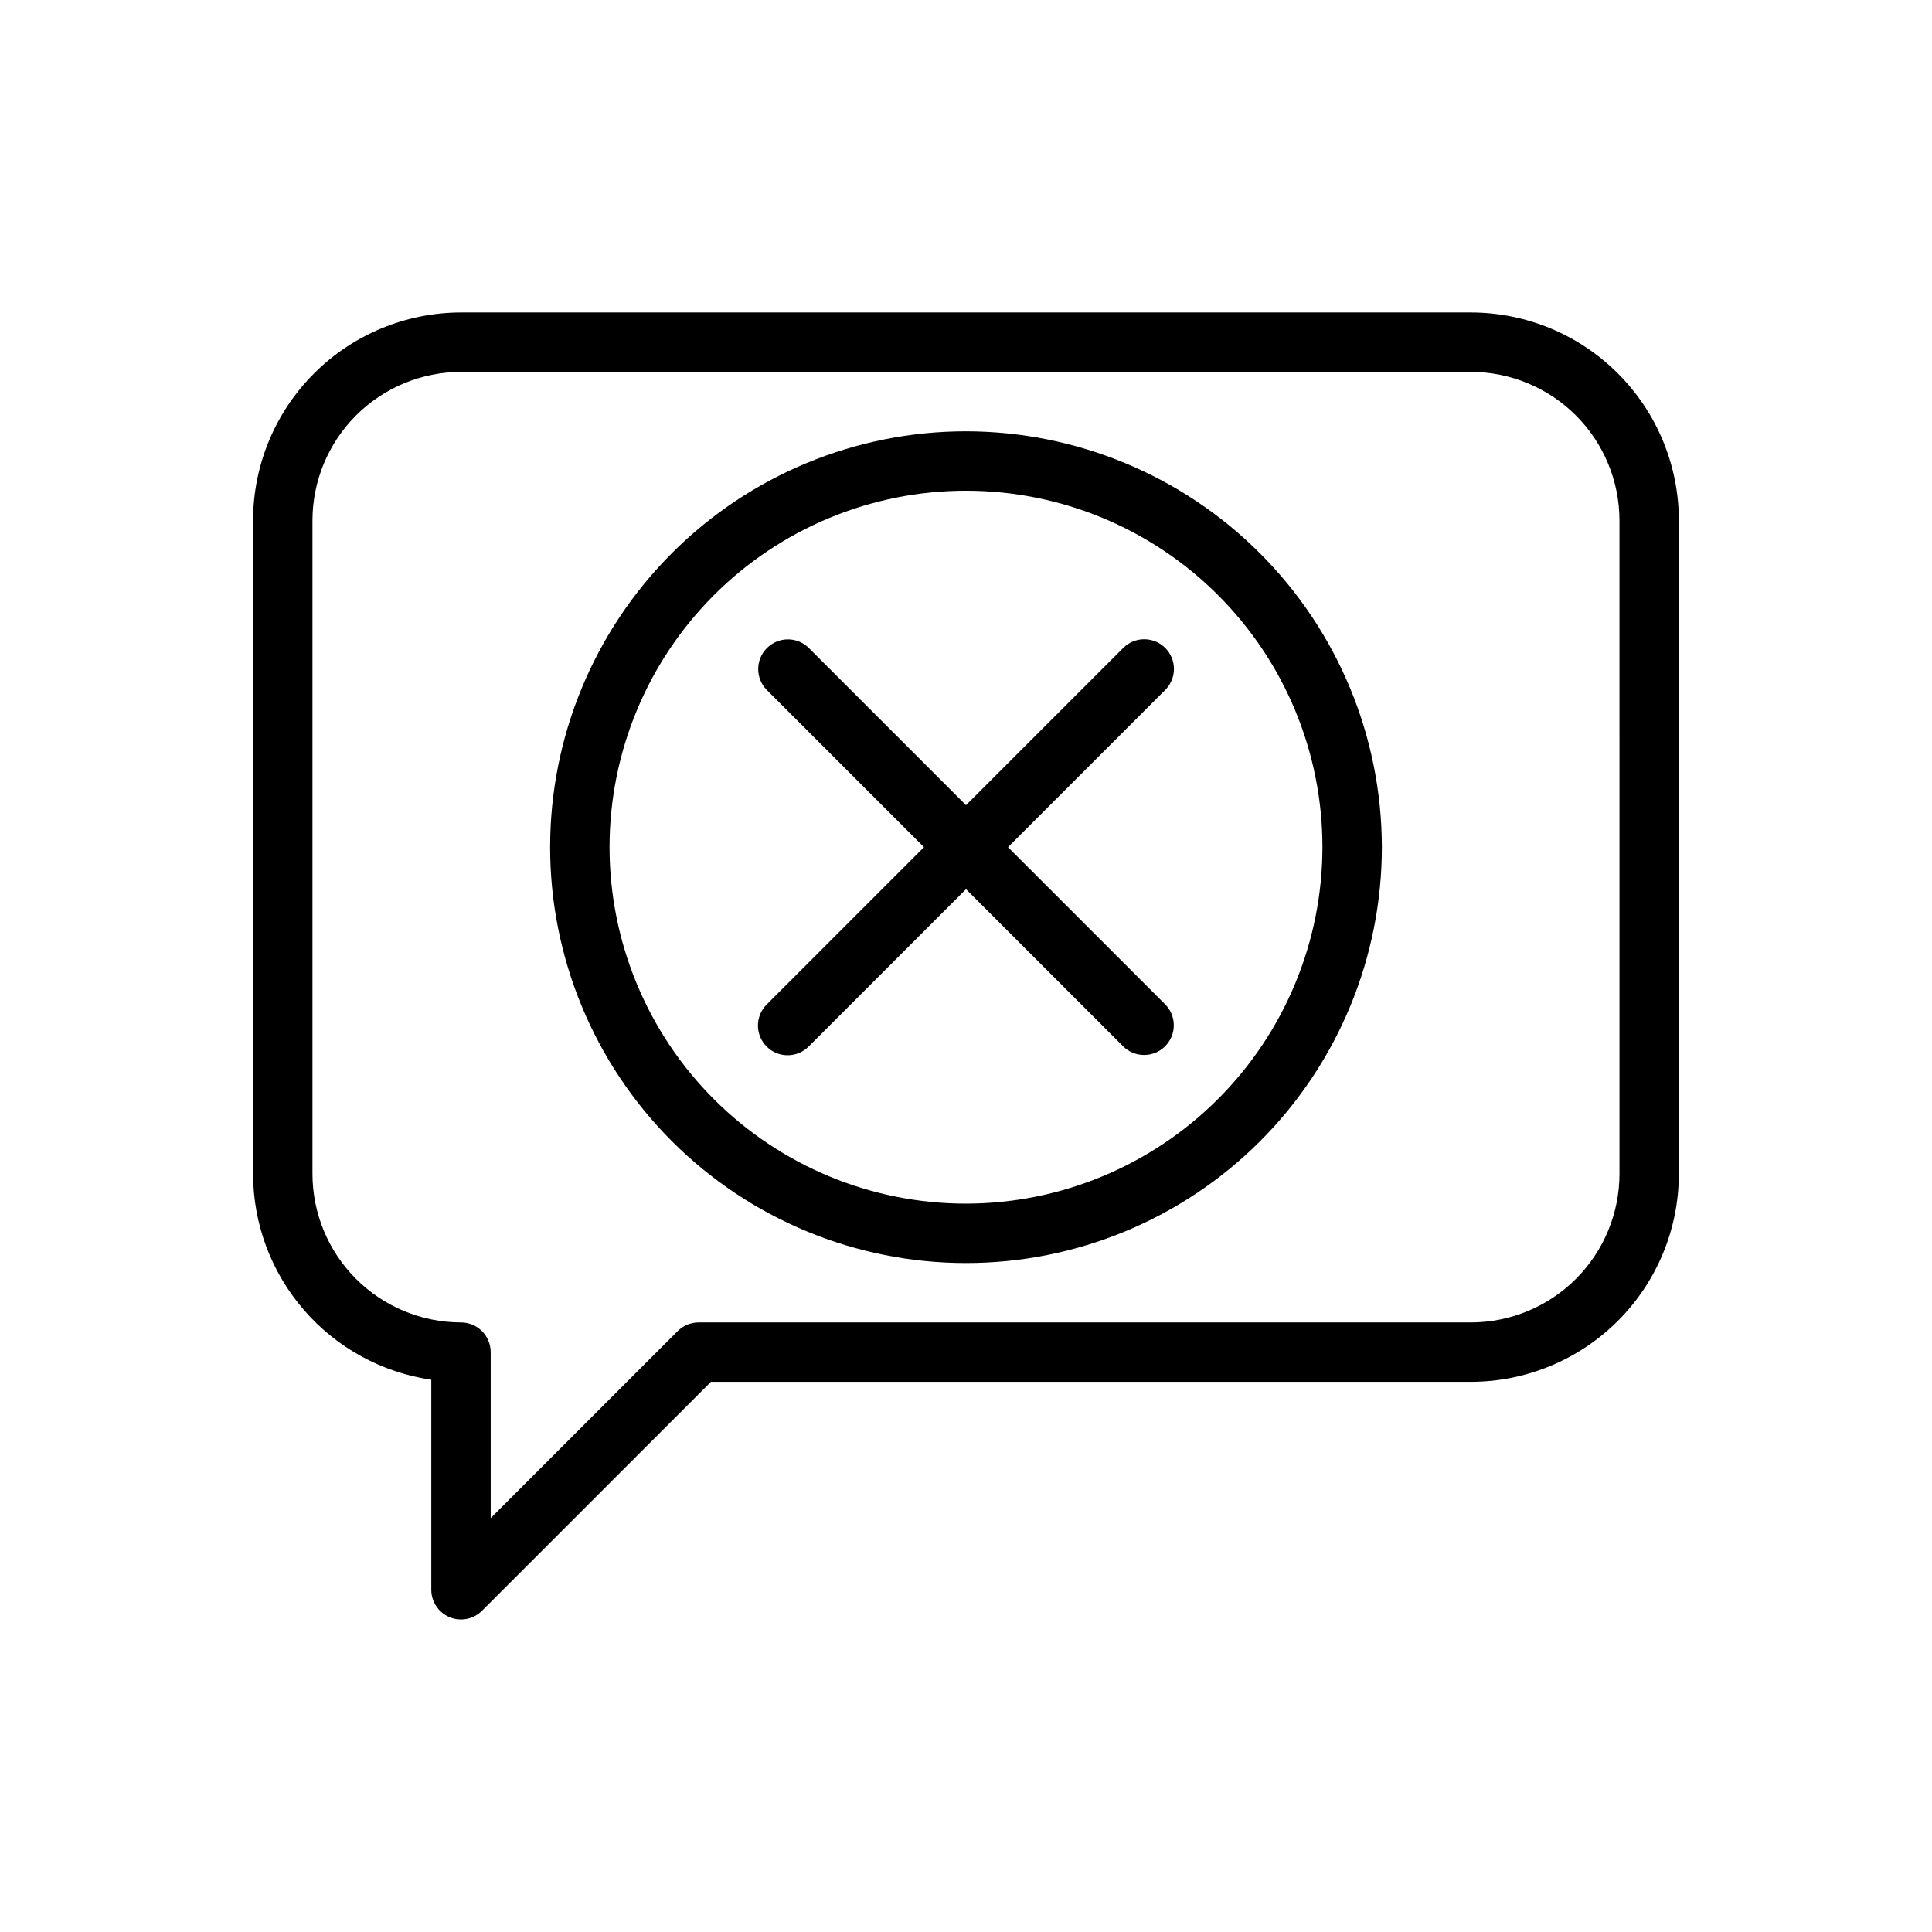
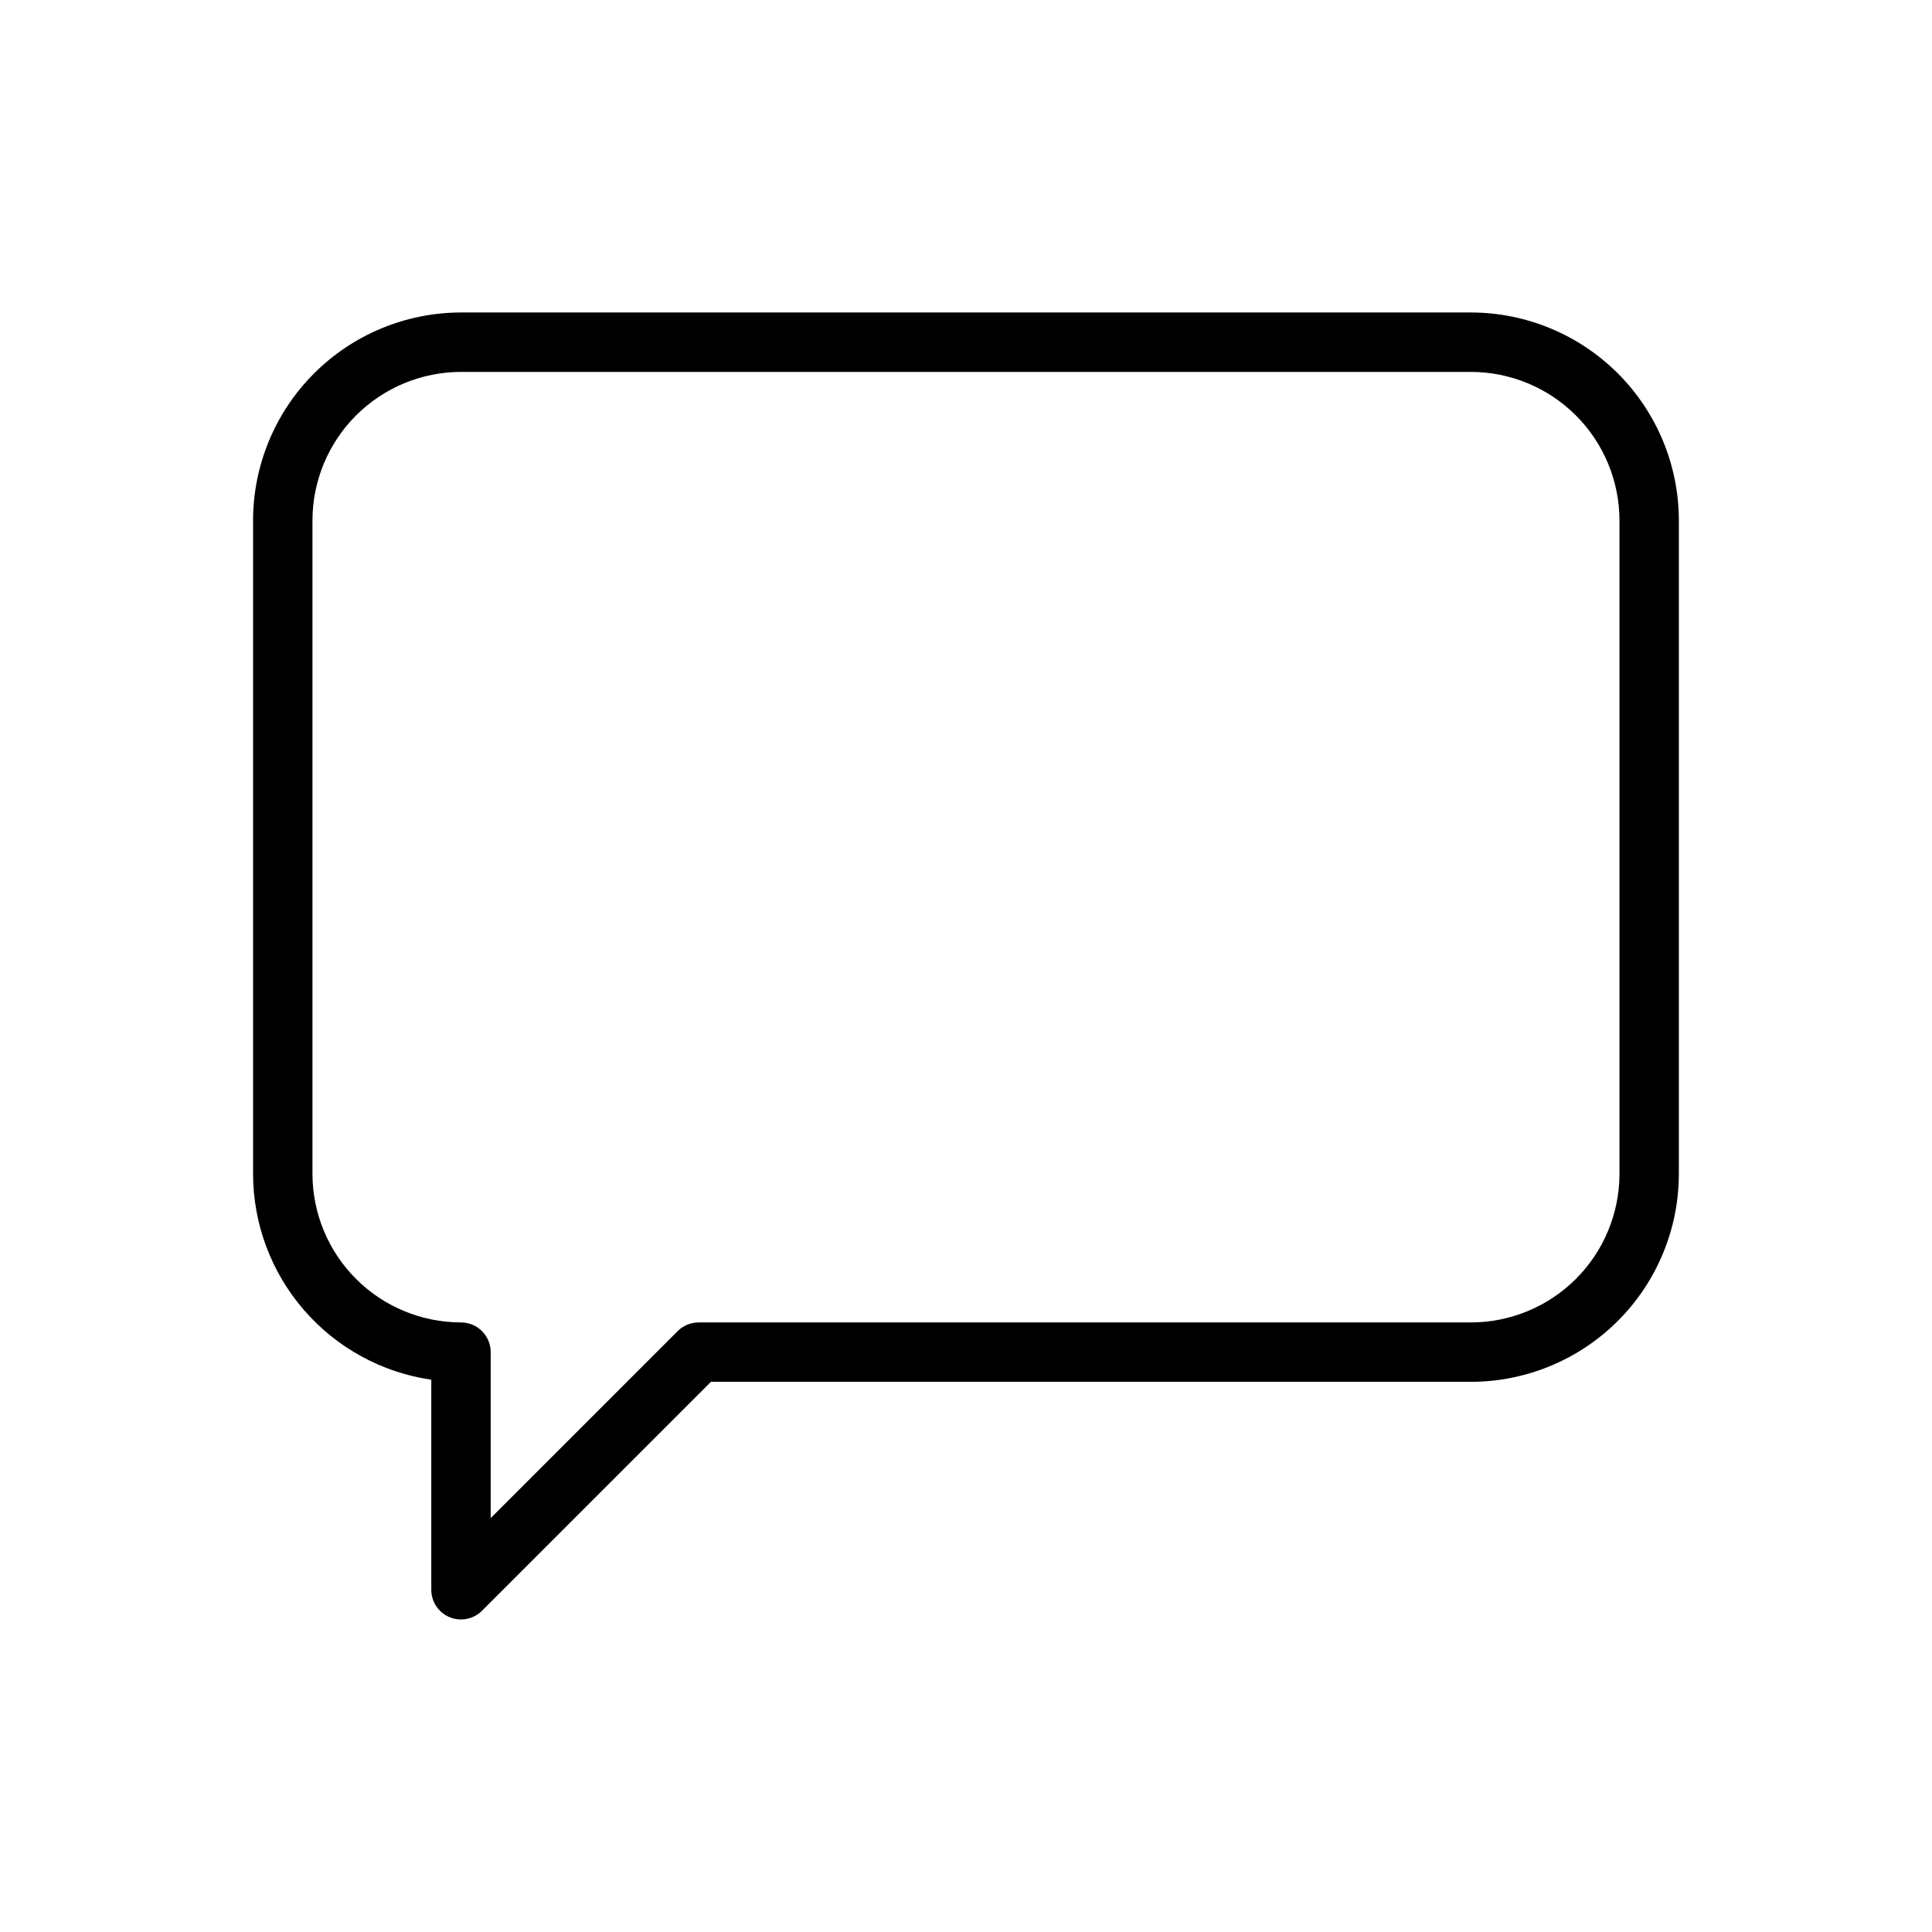
<svg xmlns="http://www.w3.org/2000/svg" fill="#000000" width="800px" height="800px" version="1.1" viewBox="144 144 512 512">
  <g>
    <path d="m533.82 226.81h-267.65c-14.609 0.02-28.617 5.828-38.949 16.16-10.328 10.328-16.141 24.336-16.156 38.945v173.18c0.016 13.246 4.797 26.047 13.469 36.059 8.672 10.016 20.656 16.574 33.762 18.484v55.668c0 3.184 1.918 6.051 4.859 7.269s6.328 0.547 8.578-1.707l60.672-60.668h201.41c14.609-0.016 28.613-5.828 38.945-16.156 10.332-10.332 16.141-24.34 16.156-38.949v-173.18c-0.016-14.609-5.824-28.617-16.156-38.945-10.332-10.332-24.336-16.141-38.945-16.16zm39.359 228.29c-0.012 10.438-4.164 20.441-11.543 27.82s-17.383 11.527-27.816 11.539h-204.68c-2.086 0.004-4.086 0.832-5.562 2.309l-49.539 49.539v-43.973c0-2.09-0.832-4.09-2.305-5.566-1.477-1.477-3.481-2.309-5.566-2.309-10.438-0.012-20.441-4.16-27.82-11.539-7.379-7.379-11.527-17.383-11.543-27.82v-173.18c0.016-10.434 4.164-20.438 11.543-27.816 7.379-7.379 17.383-11.531 27.82-11.543h267.65c10.434 0.012 20.438 4.164 27.816 11.543 7.379 7.379 11.531 17.383 11.543 27.816z" />
-     <path d="m400 258.3c-29.23 0-57.262 11.613-77.93 32.281-20.668 20.668-32.281 48.699-32.281 77.93 0 29.227 11.613 57.258 32.281 77.93 20.668 20.668 48.699 32.277 77.93 32.277 29.227 0 57.258-11.609 77.926-32.277 20.668-20.672 32.281-48.703 32.281-77.93-0.031-29.219-11.656-57.234-32.316-77.895-20.66-20.66-48.672-32.281-77.891-32.316zm0 204.67v0.004c-25.055 0-49.082-9.953-66.797-27.668-17.715-17.719-27.668-41.746-27.668-66.797 0-25.055 9.953-49.082 27.668-66.797s41.742-27.668 66.797-27.668c25.051 0 49.078 9.953 66.793 27.668 17.719 17.715 27.668 41.742 27.668 66.797-0.027 25.043-9.988 49.055-27.699 66.762-17.707 17.711-41.719 27.672-66.762 27.703z" />
-     <path d="m452.8 315.71c-1.477-1.477-3.481-2.305-5.566-2.305-2.086 0-4.09 0.828-5.566 2.305l-41.664 41.668-41.668-41.668c-3.078-3.039-8.035-3.023-11.098 0.035-3.059 3.062-3.074 8.02-0.035 11.098l41.668 41.668-41.668 41.668v-0.004c-1.492 1.473-2.332 3.481-2.34 5.578-0.008 2.094 0.824 4.106 2.305 5.59 1.484 1.48 3.496 2.312 5.594 2.305 2.094-0.008 4.102-0.848 5.574-2.34l41.668-41.668 41.668 41.668h-0.004c3.082 3.039 8.039 3.023 11.098-0.035 3.059-3.059 3.074-8.016 0.035-11.098l-41.668-41.664 41.668-41.668c1.477-1.477 2.305-3.477 2.305-5.566 0-2.086-0.828-4.09-2.305-5.566z" />
  </g>
</svg>